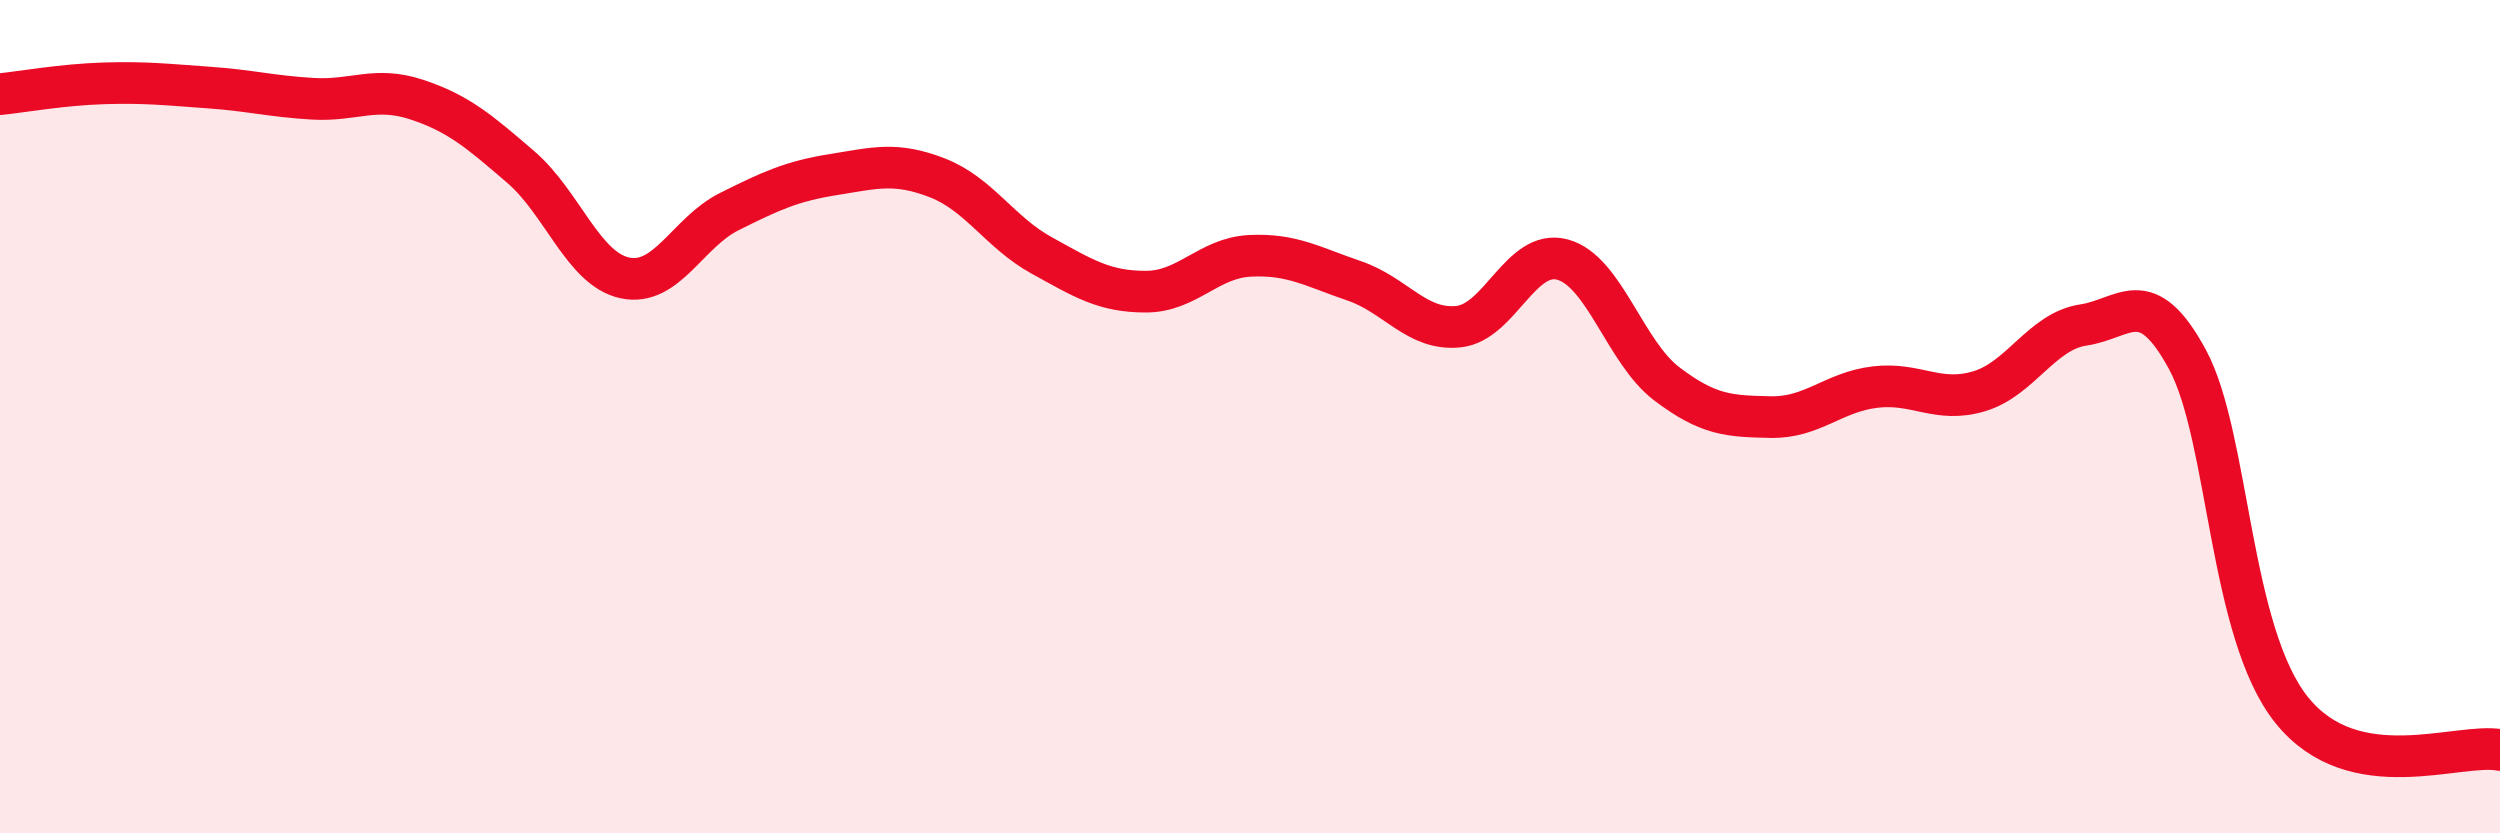
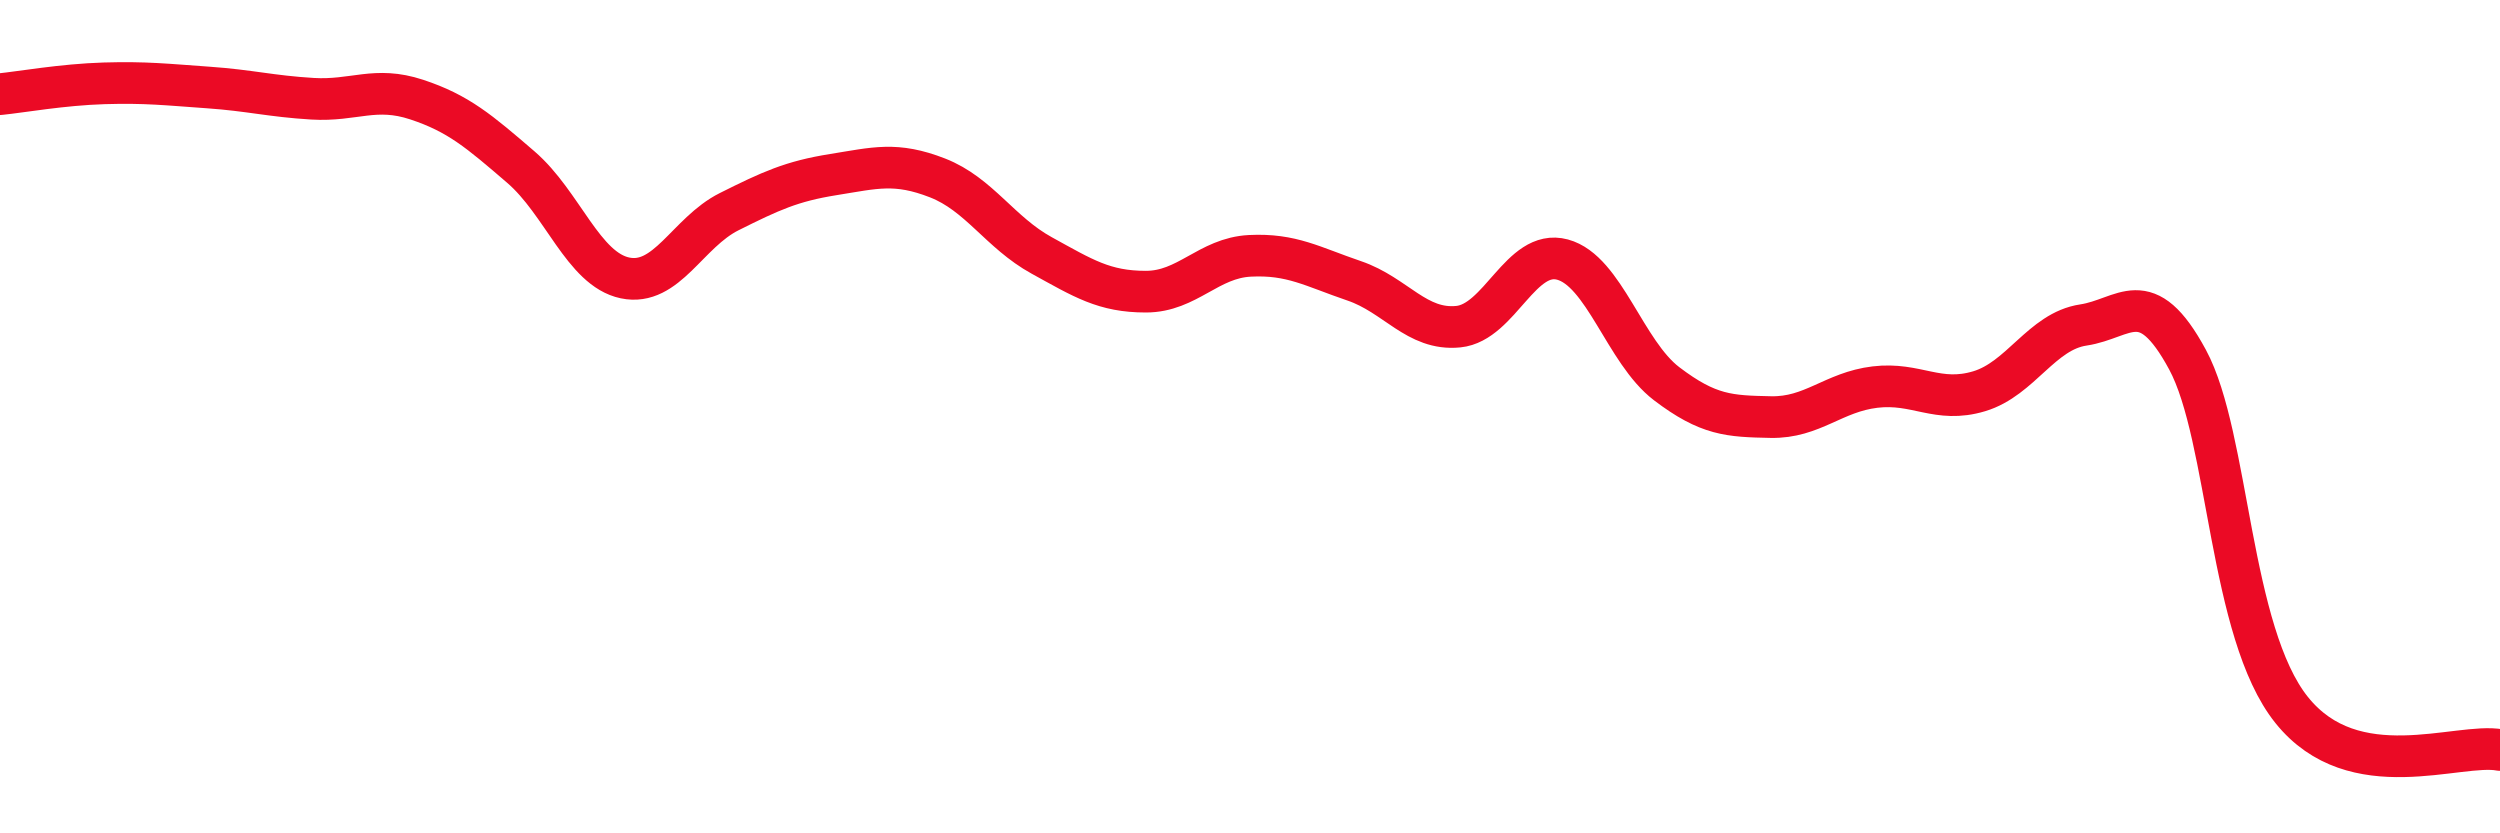
<svg xmlns="http://www.w3.org/2000/svg" width="60" height="20" viewBox="0 0 60 20">
-   <path d="M 0,2.26 C 0.5,2.21 1.5,2.03 2.5,2 C 3.5,1.97 4,2.03 5,2.1 C 6,2.17 6.5,2.31 7.5,2.37 C 8.5,2.43 9,2.06 10,2.39 C 11,2.72 11.5,3.15 12.5,4.01 C 13.5,4.87 14,6.46 15,6.67 C 16,6.88 16.5,5.58 17.5,5.08 C 18.5,4.58 19,4.35 20,4.19 C 21,4.03 21.5,3.88 22.5,4.27 C 23.5,4.66 24,5.58 25,6.13 C 26,6.68 26.5,7 27.5,7 C 28.5,7 29,6.19 30,6.14 C 31,6.09 31.5,6.4 32.5,6.74 C 33.5,7.08 34,7.94 35,7.84 C 36,7.74 36.5,5.96 37.5,6.23 C 38.5,6.5 39,8.45 40,9.21 C 41,9.97 41.5,9.99 42.5,10.01 C 43.5,10.03 44,9.41 45,9.29 C 46,9.17 46.5,9.69 47.5,9.39 C 48.5,9.09 49,7.95 50,7.8 C 51,7.65 51.5,6.78 52.5,8.63 C 53.5,10.48 53.5,15.17 55,17.04 C 56.5,18.91 59,17.81 60,18L60 20L0 20Z" fill="#EB0A25" opacity="0.1" stroke-linecap="round" stroke-linejoin="round" />
  <path d="M 0,2.26 C 0.5,2.21 1.5,2.03 2.5,2 C 3.5,1.97 4,2.03 5,2.1 C 6,2.17 6.5,2.31 7.5,2.37 C 8.5,2.43 9,2.06 10,2.39 C 11,2.72 11.5,3.15 12.5,4.01 C 13.5,4.87 14,6.46 15,6.67 C 16,6.88 16.5,5.58 17.5,5.08 C 18.5,4.58 19,4.35 20,4.19 C 21,4.03 21.5,3.88 22.5,4.27 C 23.5,4.66 24,5.58 25,6.13 C 26,6.68 26.5,7 27.5,7 C 28.5,7 29,6.19 30,6.14 C 31,6.09 31.5,6.4 32.5,6.74 C 33.5,7.08 34,7.94 35,7.84 C 36,7.74 36.5,5.96 37.5,6.23 C 38.5,6.5 39,8.45 40,9.21 C 41,9.97 41.5,9.99 42.5,10.01 C 43.5,10.03 44,9.41 45,9.29 C 46,9.17 46.5,9.69 47.5,9.39 C 48.5,9.09 49,7.95 50,7.8 C 51,7.65 51.5,6.78 52.5,8.63 C 53.5,10.48 53.5,15.17 55,17.04 C 56.5,18.91 59,17.81 60,18" stroke="#EB0A25" stroke-width="1" fill="none" stroke-linecap="round" stroke-linejoin="round" />
</svg>